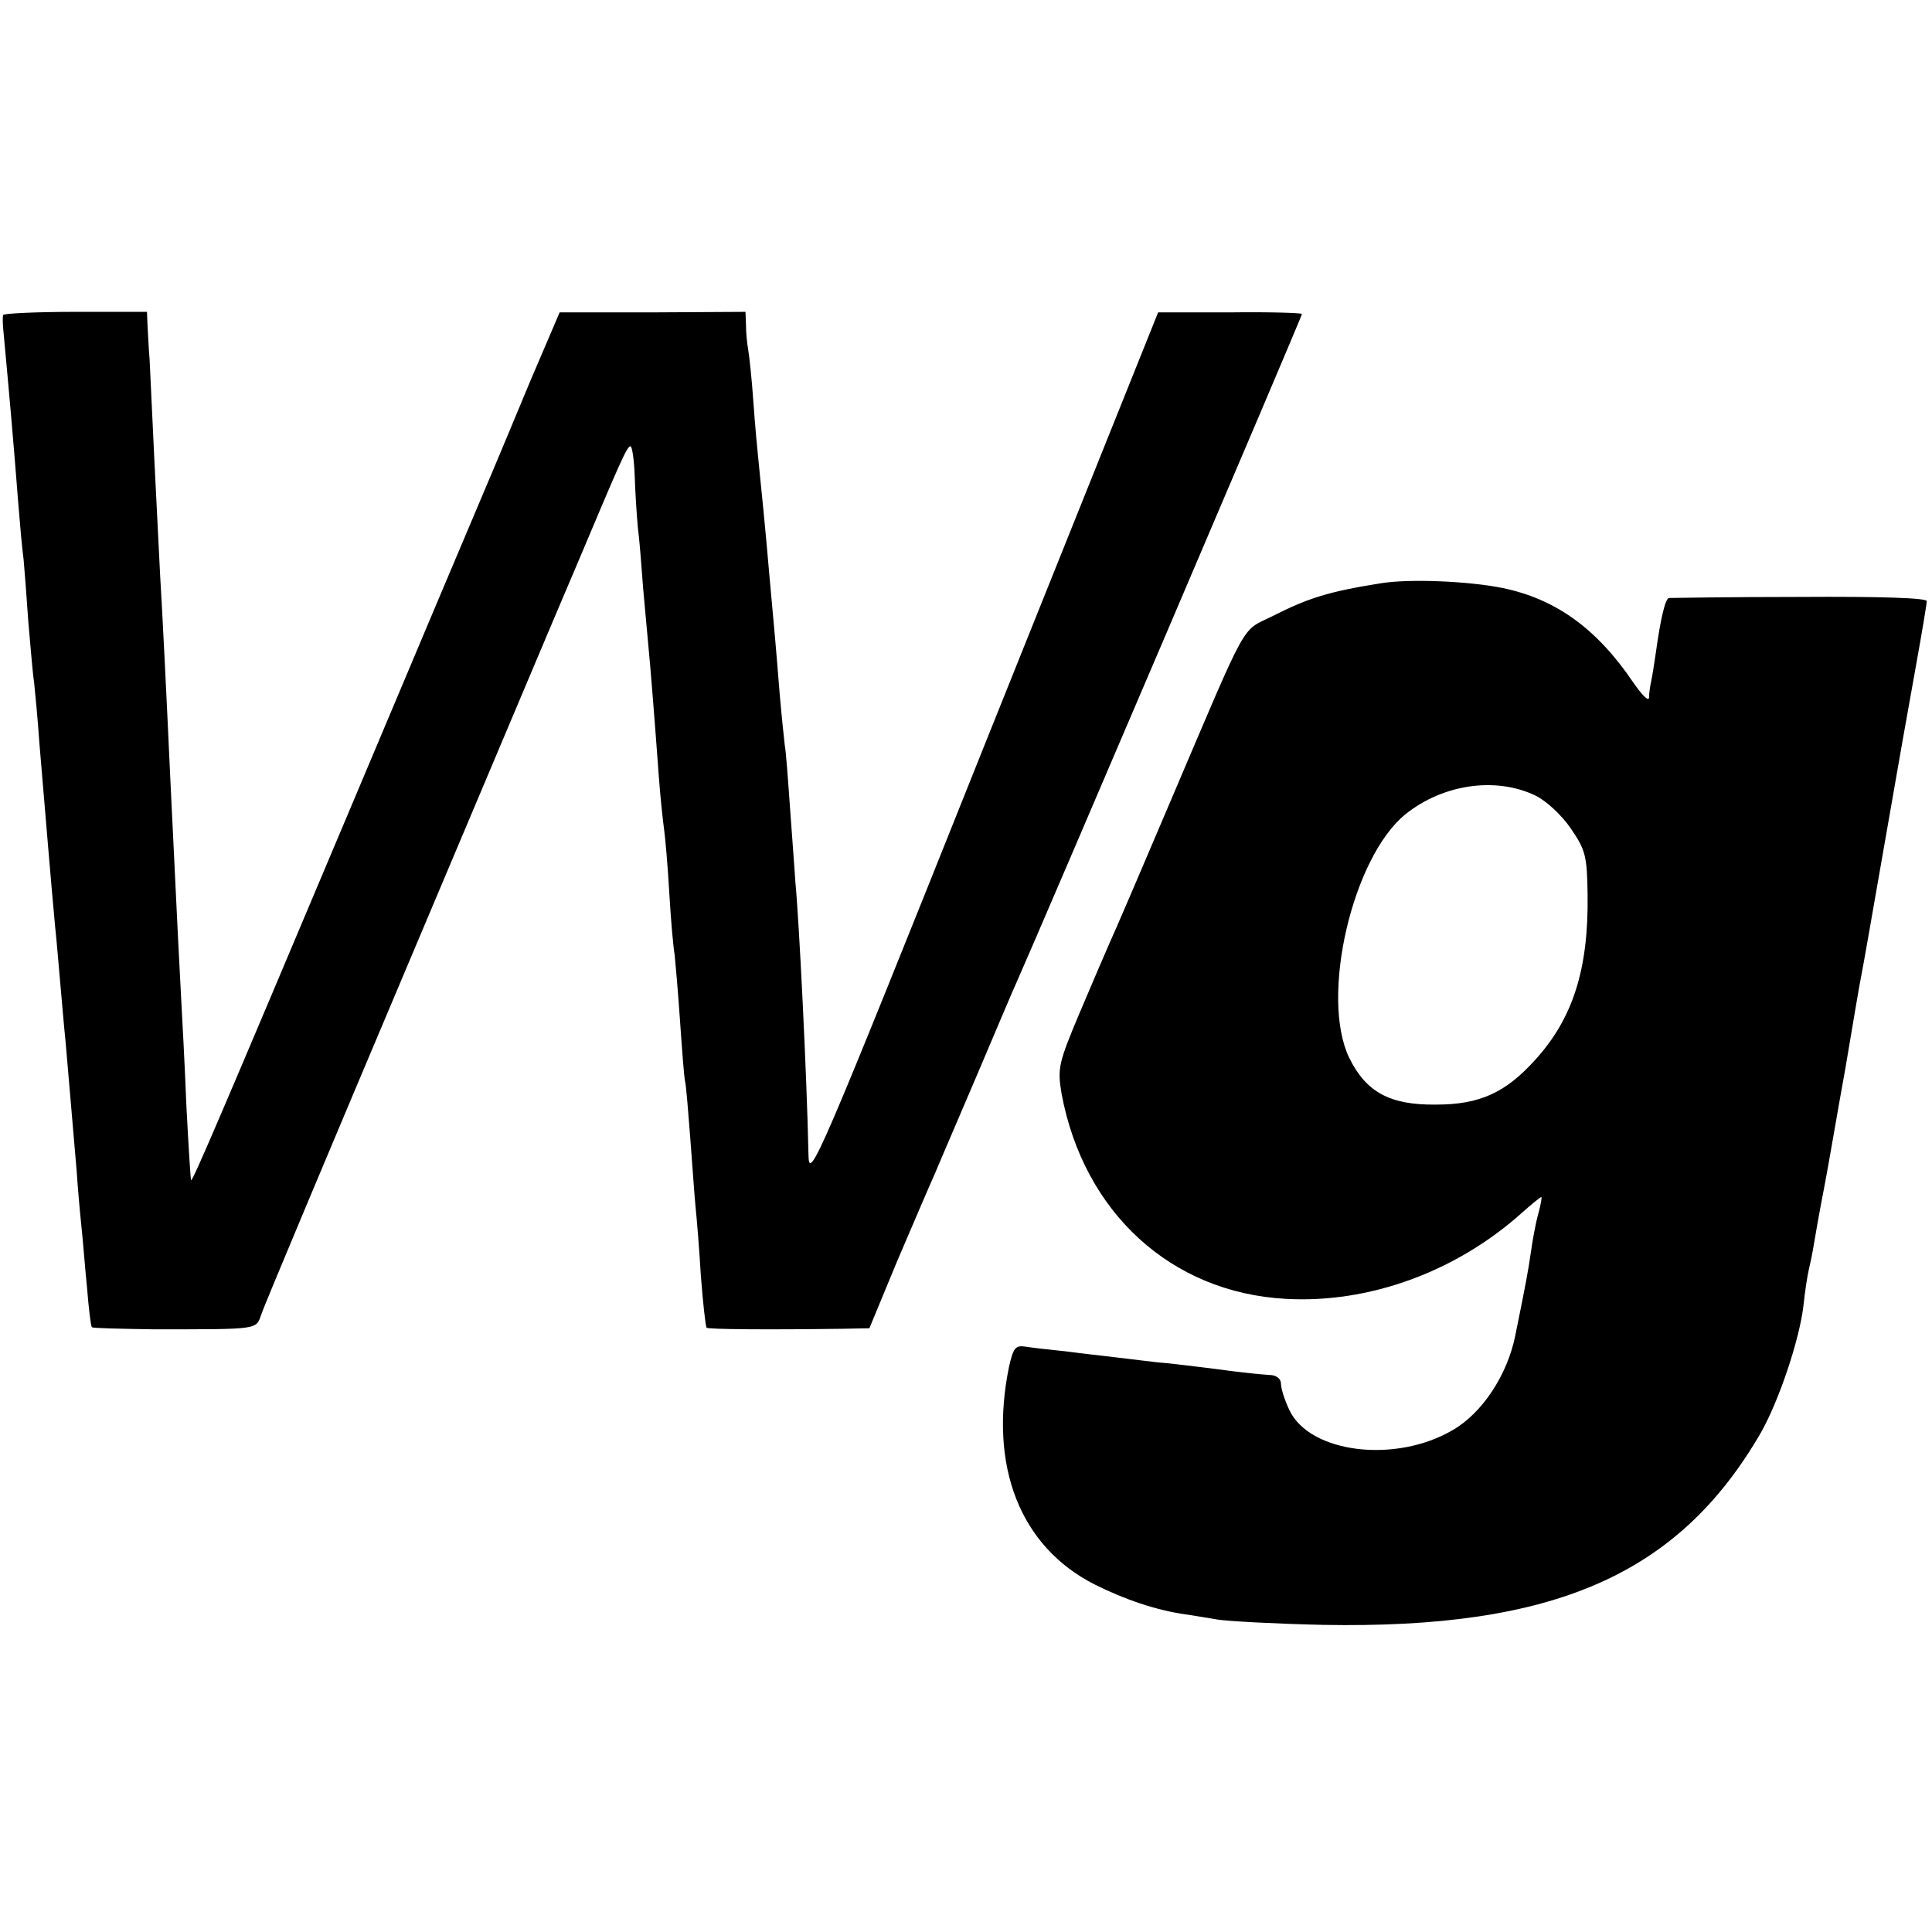
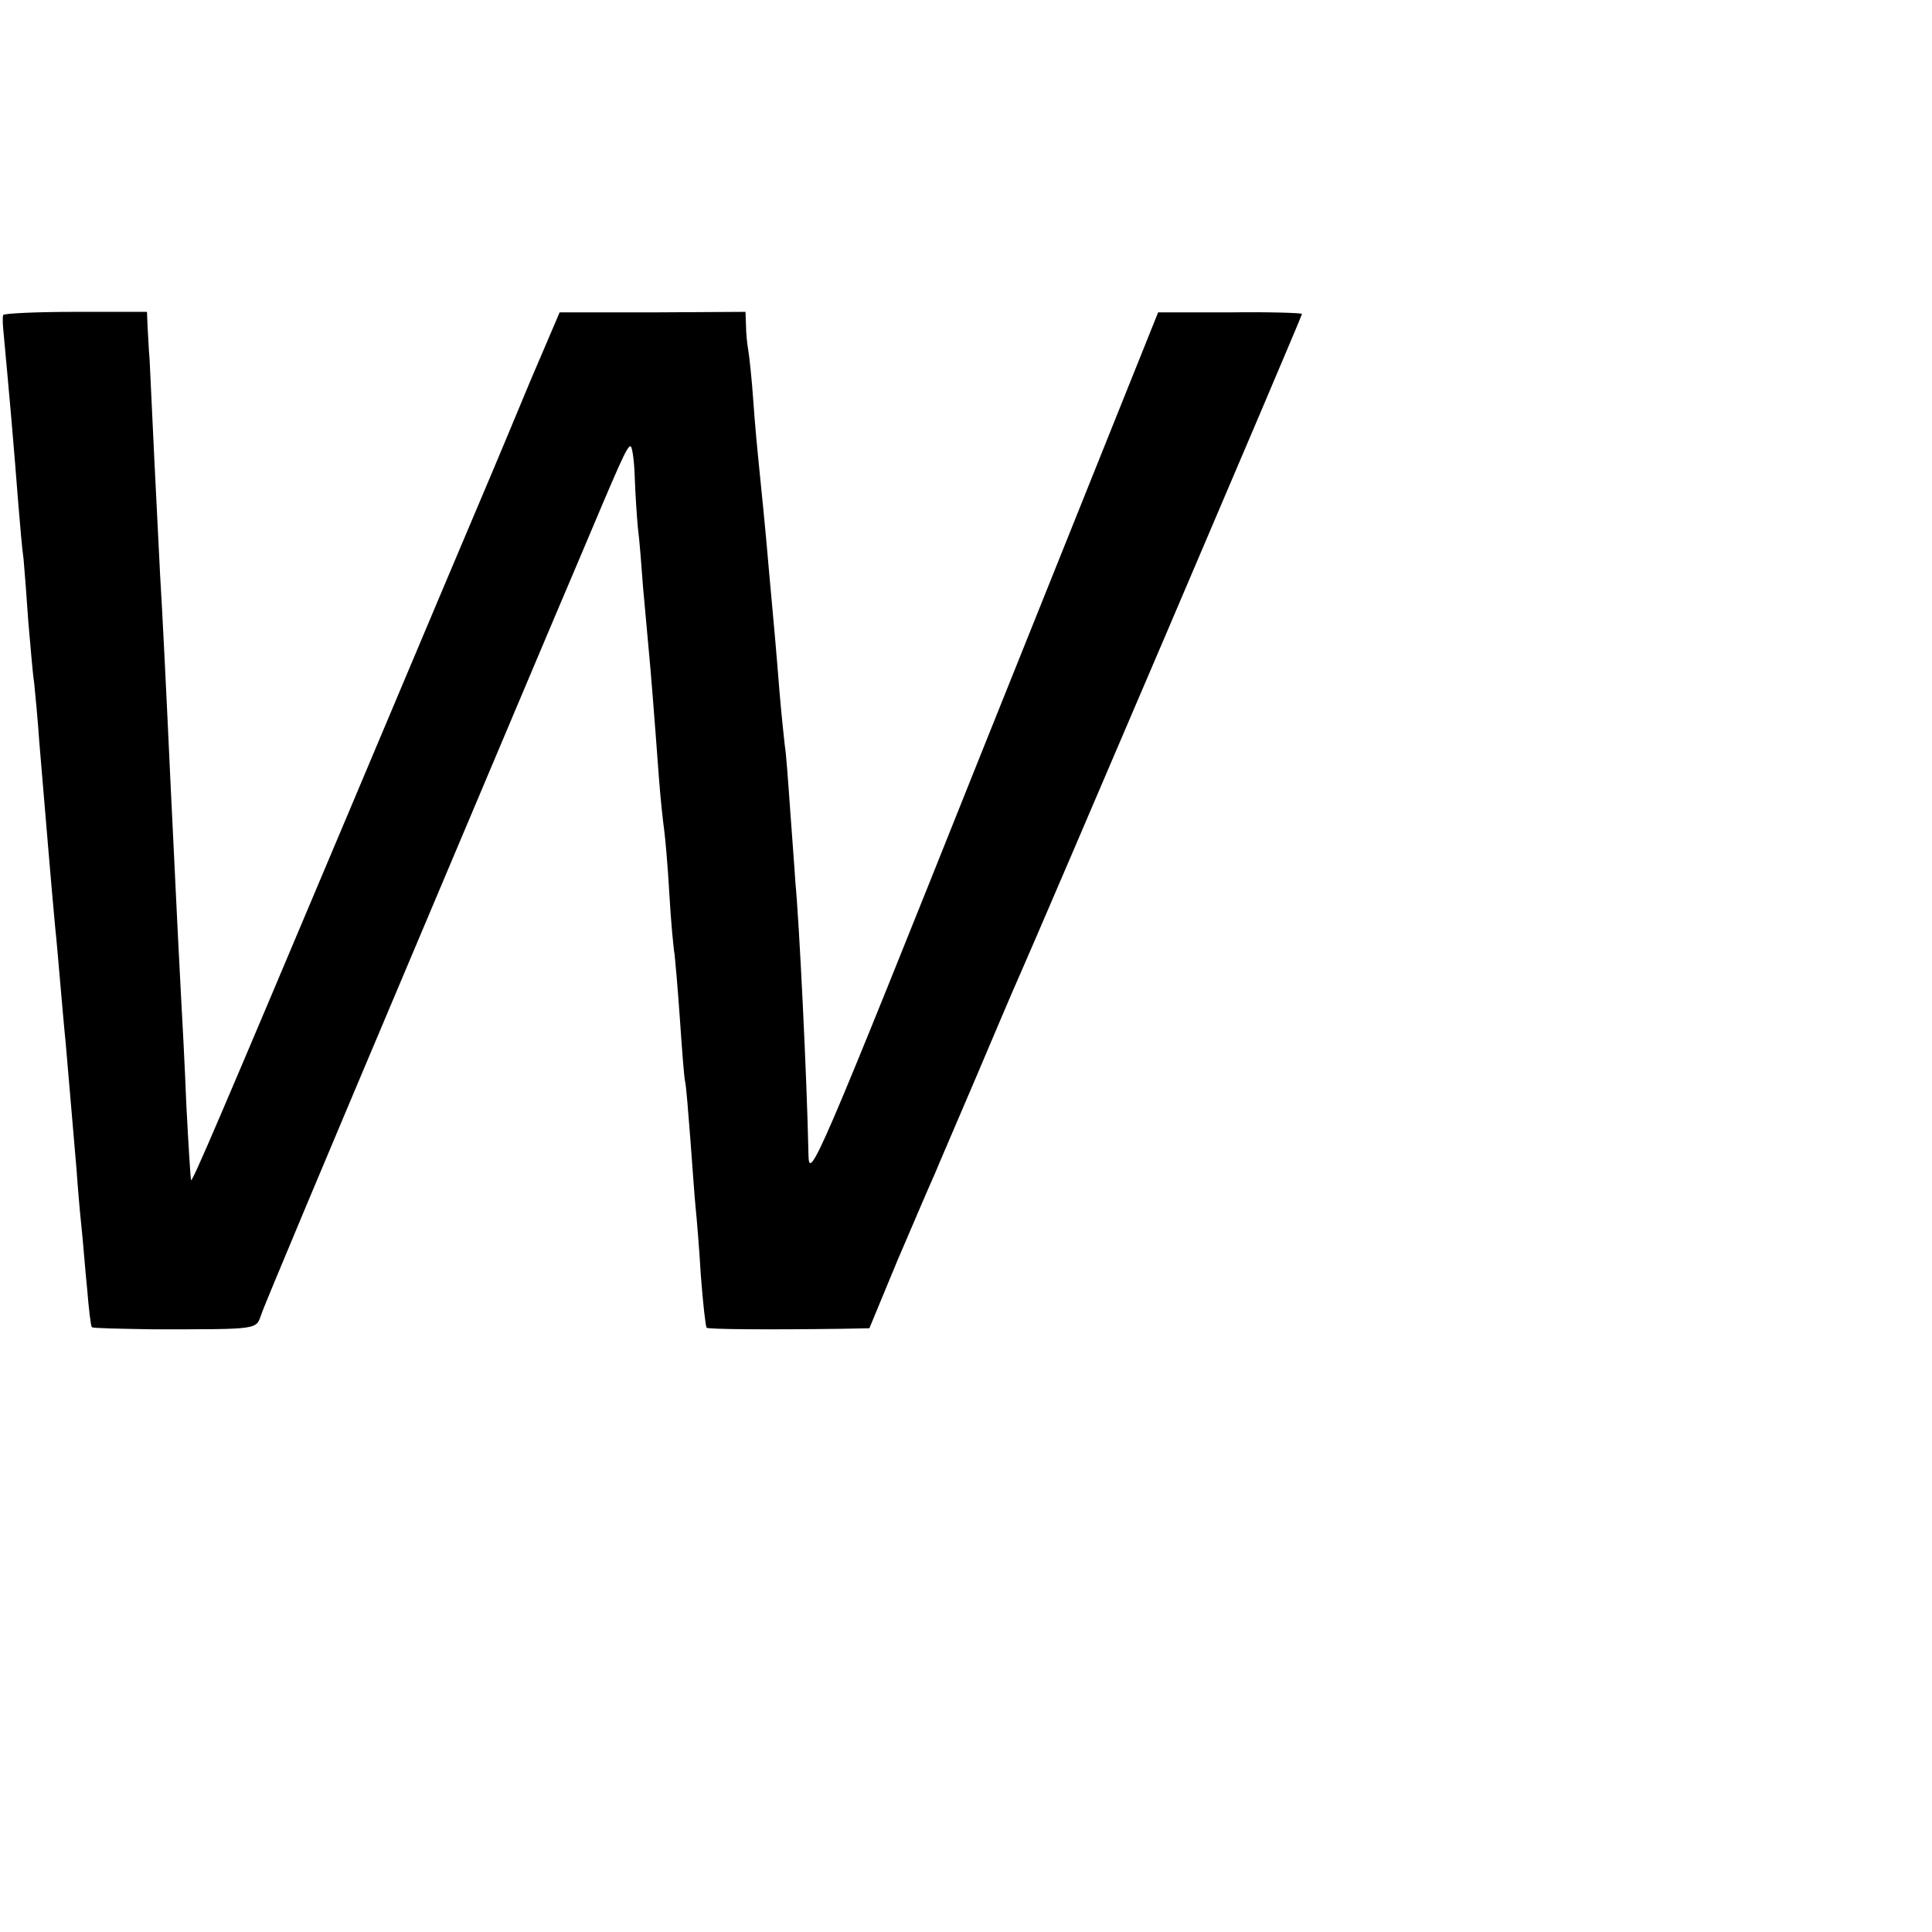
<svg xmlns="http://www.w3.org/2000/svg" version="1.0" width="368pt" height="368pt" viewBox="0 0 368 368" preserveAspectRatio="xMidYMid meet">
  <g transform="translate(0,368) scale(0.1,-0.1)" fill="#000000" stroke="none">
    <path d="M6 3080 c-1 -3 -1 -14 0 -25 12 -130 19 -207 29 -336 3 -37 7 -84 10 -105 2 -22 6 -75 9 -119 4 -44 8 -96 11 -115 2 -19 7 -71 10 -115 11 -129 22 -265 30 -350 3 -27 7 -77 10 -110 3 -33 7 -82 10 -110 4 -46 8 -93 21 -245 2 -30 6 -77 9 -105 3 -27 7 -81 11 -120 3 -38 7 -71 9 -73 2 -2 54 -3 116 -4 206 0 196 -1 207 29 5 16 132 318 282 673 150 355 292 692 317 750 84 199 97 230 104 230 3 0 7 -26 8 -57 1 -32 4 -76 6 -98 3 -22 7 -74 10 -115 4 -41 8 -91 10 -110 4 -40 12 -141 20 -250 3 -41 8 -86 10 -100 2 -14 7 -69 10 -123 3 -53 8 -105 10 -115 1 -9 6 -64 10 -122 4 -58 8 -112 10 -120 2 -8 6 -58 10 -110 4 -52 8 -111 10 -130 2 -19 7 -78 10 -130 4 -52 9 -97 11 -99 3 -3 112 -4 259 -2 l51 1 53 128 c30 70 62 145 72 167 9 22 45 105 79 185 34 80 69 163 79 185 38 85 541 1262 541 1267 0 2 -62 4 -137 3 l-137 0 -333 -830 c-315 -788 -332 -827 -333 -775 -3 149 -18 450 -25 520 -1 19 -6 82 -10 139 -4 57 -8 111 -10 120 -1 9 -6 54 -10 101 -7 88 -10 121 -20 230 -3 36 -8 90 -11 120 -3 30 -7 71 -9 90 -2 19 -7 71 -10 115 -3 44 -8 89 -10 100 -2 11 -4 31 -4 45 l-1 26 -177 -1 -177 0 -56 -131 c-30 -72 -62 -149 -71 -170 -18 -42 -164 -388 -276 -654 -250 -593 -296 -700 -299 -698 -1 2 -5 66 -9 143 -3 77 -8 169 -10 205 -3 57 -7 132 -20 405 -8 175 -16 336 -20 400 -2 39 -7 138 -11 220 -4 83 -8 168 -9 190 -2 22 -3 52 -4 66 l-1 25 -136 0 c-75 0 -137 -3 -138 -6z" />
-     <path d="M2630 2569 c-100 -16 -138 -28 -207 -63 -60 -30 -43 1 -193 -351 -56 -132 -108 -253 -116 -270 -7 -16 -33 -76 -57 -133 -41 -97 -43 -107 -35 -155 42 -226 208 -379 427 -391 158 -9 324 51 450 164 18 16 35 30 37 30 1 0 -1 -15 -6 -32 -5 -18 -11 -51 -14 -73 -5 -35 -10 -62 -30 -160 -15 -74 -63 -147 -119 -179 -109 -64 -272 -44 -311 38 -9 19 -16 41 -16 50 0 10 -9 17 -22 17 -25 2 -32 2 -123 14 -33 4 -73 9 -90 10 -16 2 -50 6 -75 9 -25 3 -70 8 -100 12 -30 3 -65 7 -77 9 -19 3 -23 -3 -31 -38 -39 -190 21 -343 163 -415 58 -29 117 -49 173 -57 15 -2 43 -7 62 -10 19 -3 109 -8 200 -10 440 -8 677 95 834 366 34 60 73 175 81 241 3 29 8 60 10 68 2 8 7 31 10 50 3 19 12 69 20 110 8 41 25 143 40 225 14 83 27 161 30 175 3 14 23 129 45 255 22 127 49 280 60 340 11 61 20 115 20 120 0 6 -86 9 -242 8 -134 0 -246 -2 -249 -2 -7 -1 -16 -39 -25 -104 -3 -21 -7 -46 -9 -55 -2 -9 -4 -23 -4 -31 -1 -8 -14 6 -30 29 -69 102 -147 159 -249 180 -64 13 -177 18 -232 9z m294 -404 c21 -10 51 -38 68 -63 28 -41 31 -52 32 -126 2 -142 -28 -236 -100 -315 -56 -62 -105 -85 -189 -85 -88 -1 -133 24 -165 89 -56 116 6 382 107 464 71 57 171 72 247 36z" />
  </g>
</svg>